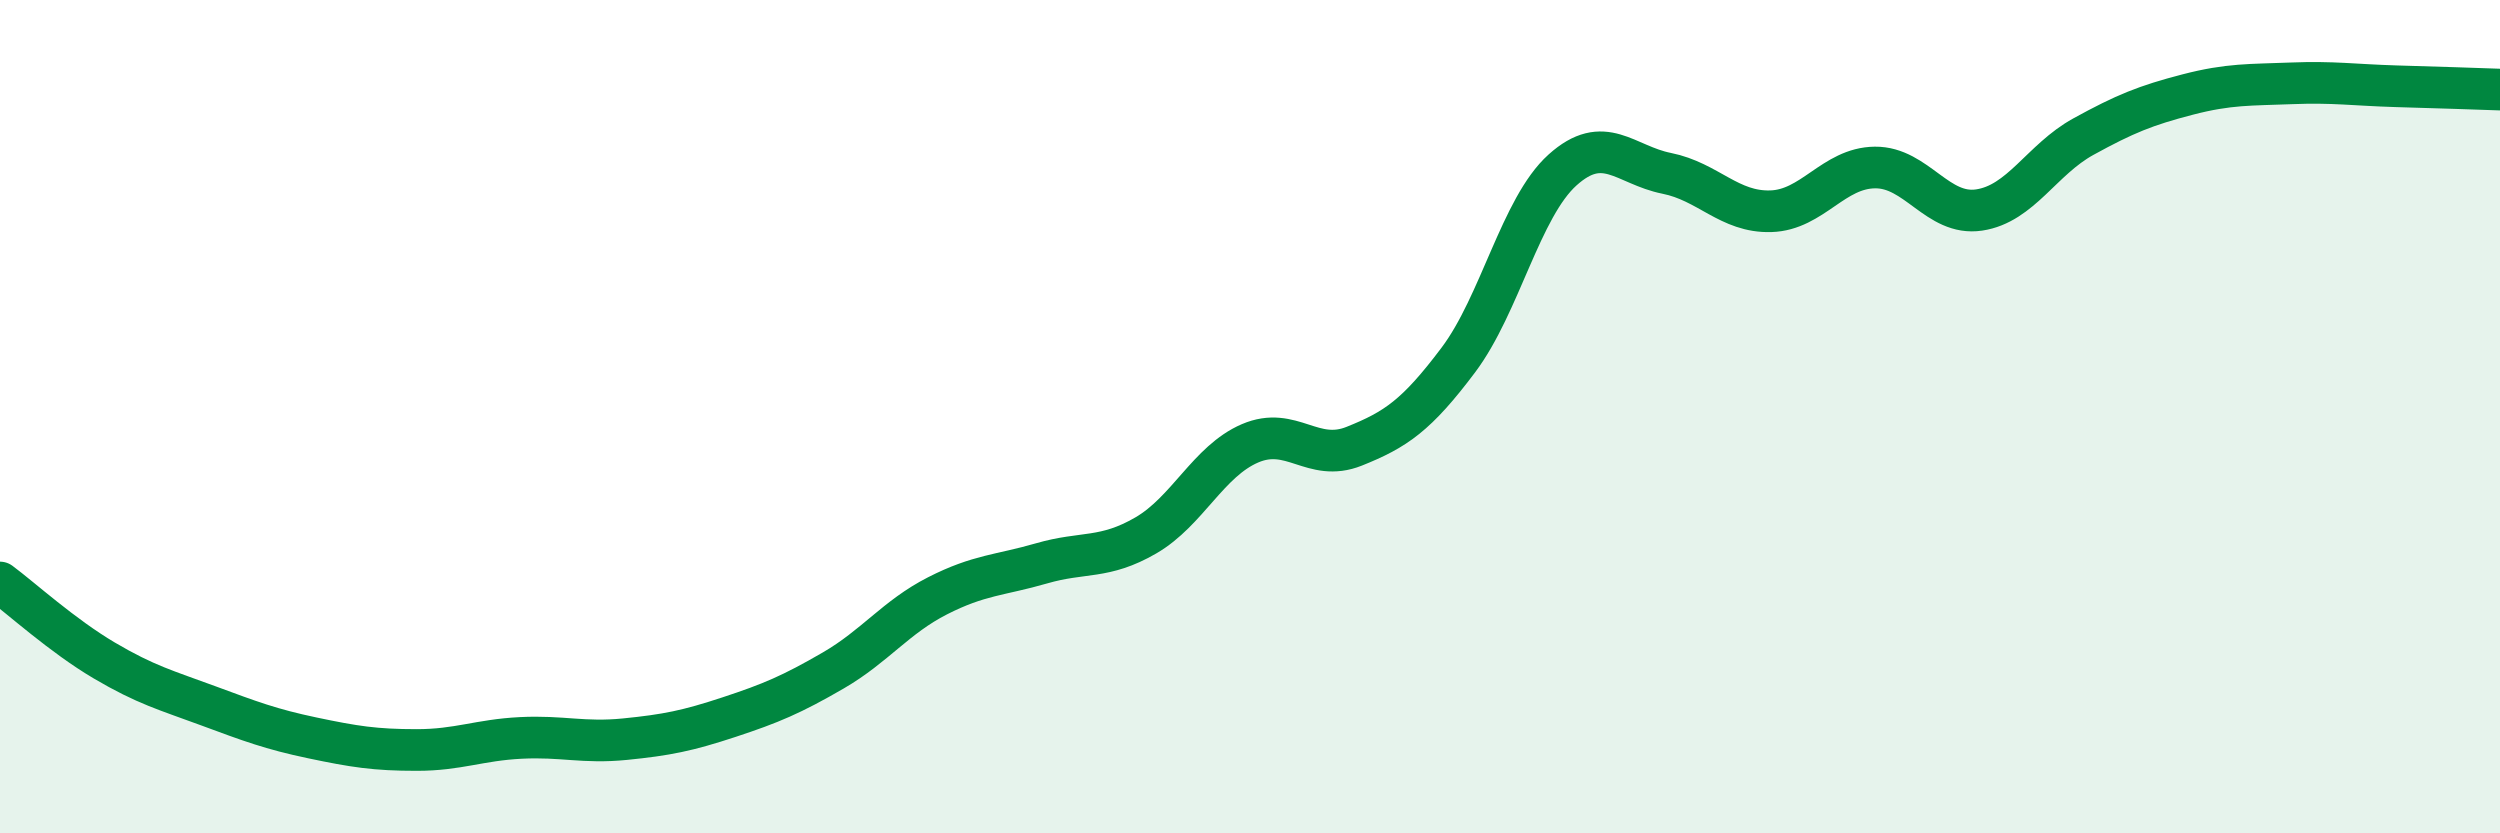
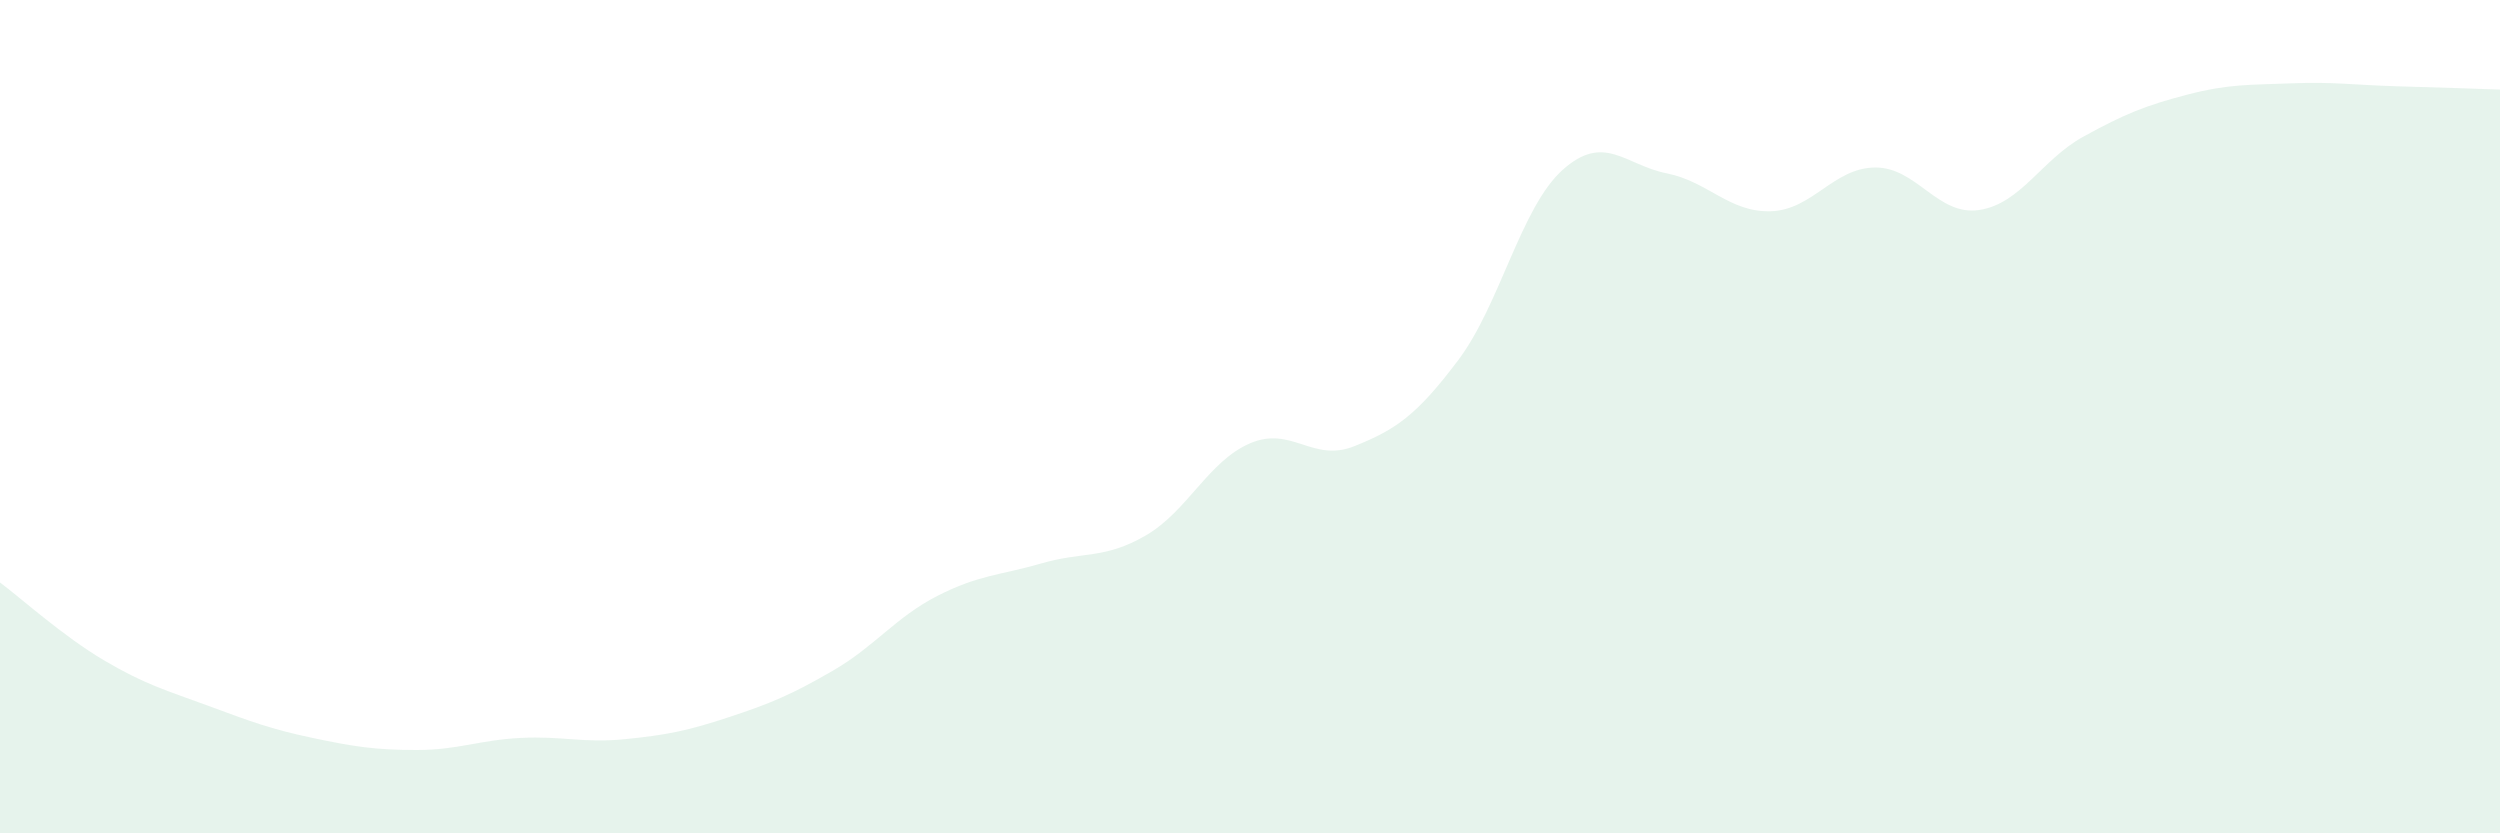
<svg xmlns="http://www.w3.org/2000/svg" width="60" height="20" viewBox="0 0 60 20">
  <path d="M 0,13.98 C 0.5,14.35 1.5,15.26 2.5,15.85 C 3.5,16.44 4,16.57 5,16.94 C 6,17.31 6.5,17.5 7.5,17.71 C 8.5,17.92 9,18 10,18 C 11,18 11.5,17.76 12.5,17.71 C 13.5,17.66 14,17.84 15,17.74 C 16,17.64 16.5,17.54 17.5,17.21 C 18.5,16.88 19,16.67 20,16.09 C 21,15.51 21.5,14.81 22.5,14.3 C 23.5,13.79 24,13.81 25,13.52 C 26,13.23 26.5,13.43 27.5,12.85 C 28.5,12.27 29,11.07 30,10.64 C 31,10.21 31.5,11.11 32.5,10.71 C 33.5,10.31 34,9.97 35,8.64 C 36,7.31 36.5,4.98 37.5,4.08 C 38.5,3.18 39,3.96 40,4.16 C 41,4.36 41.5,5.1 42.5,5.07 C 43.5,5.04 44,4.03 45,4.02 C 46,4.01 46.5,5.19 47.5,5.04 C 48.5,4.89 49,3.83 50,3.28 C 51,2.73 51.5,2.53 52.5,2.27 C 53.5,2.01 54,2.04 55,2 C 56,1.96 56.5,2.04 57.5,2.07 C 58.5,2.1 59.5,2.13 60,2.15L60 20L0 20Z" fill="#008740" opacity="0.1" stroke-linecap="round" stroke-linejoin="round" />
-   <path d="M 0,13.98 C 0.5,14.35 1.5,15.26 2.5,15.85 C 3.5,16.44 4,16.57 5,16.94 C 6,17.31 6.5,17.5 7.5,17.71 C 8.5,17.92 9,18 10,18 C 11,18 11.5,17.76 12.5,17.71 C 13.5,17.66 14,17.84 15,17.74 C 16,17.64 16.5,17.54 17.5,17.21 C 18.5,16.88 19,16.67 20,16.09 C 21,15.51 21.5,14.81 22.5,14.3 C 23.5,13.79 24,13.81 25,13.52 C 26,13.23 26.5,13.43 27.5,12.85 C 28.5,12.27 29,11.07 30,10.64 C 31,10.21 31.5,11.11 32.5,10.71 C 33.5,10.31 34,9.97 35,8.64 C 36,7.31 36.5,4.98 37.5,4.08 C 38.5,3.18 39,3.96 40,4.16 C 41,4.36 41.5,5.1 42.5,5.07 C 43.5,5.04 44,4.03 45,4.02 C 46,4.01 46.5,5.19 47.5,5.04 C 48.5,4.89 49,3.83 50,3.28 C 51,2.73 51.5,2.53 52.5,2.27 C 53.5,2.01 54,2.04 55,2 C 56,1.96 56.5,2.04 57.5,2.07 C 58.5,2.1 59.5,2.13 60,2.15" stroke="#008740" stroke-width="1" fill="none" stroke-linecap="round" stroke-linejoin="round" />
</svg>